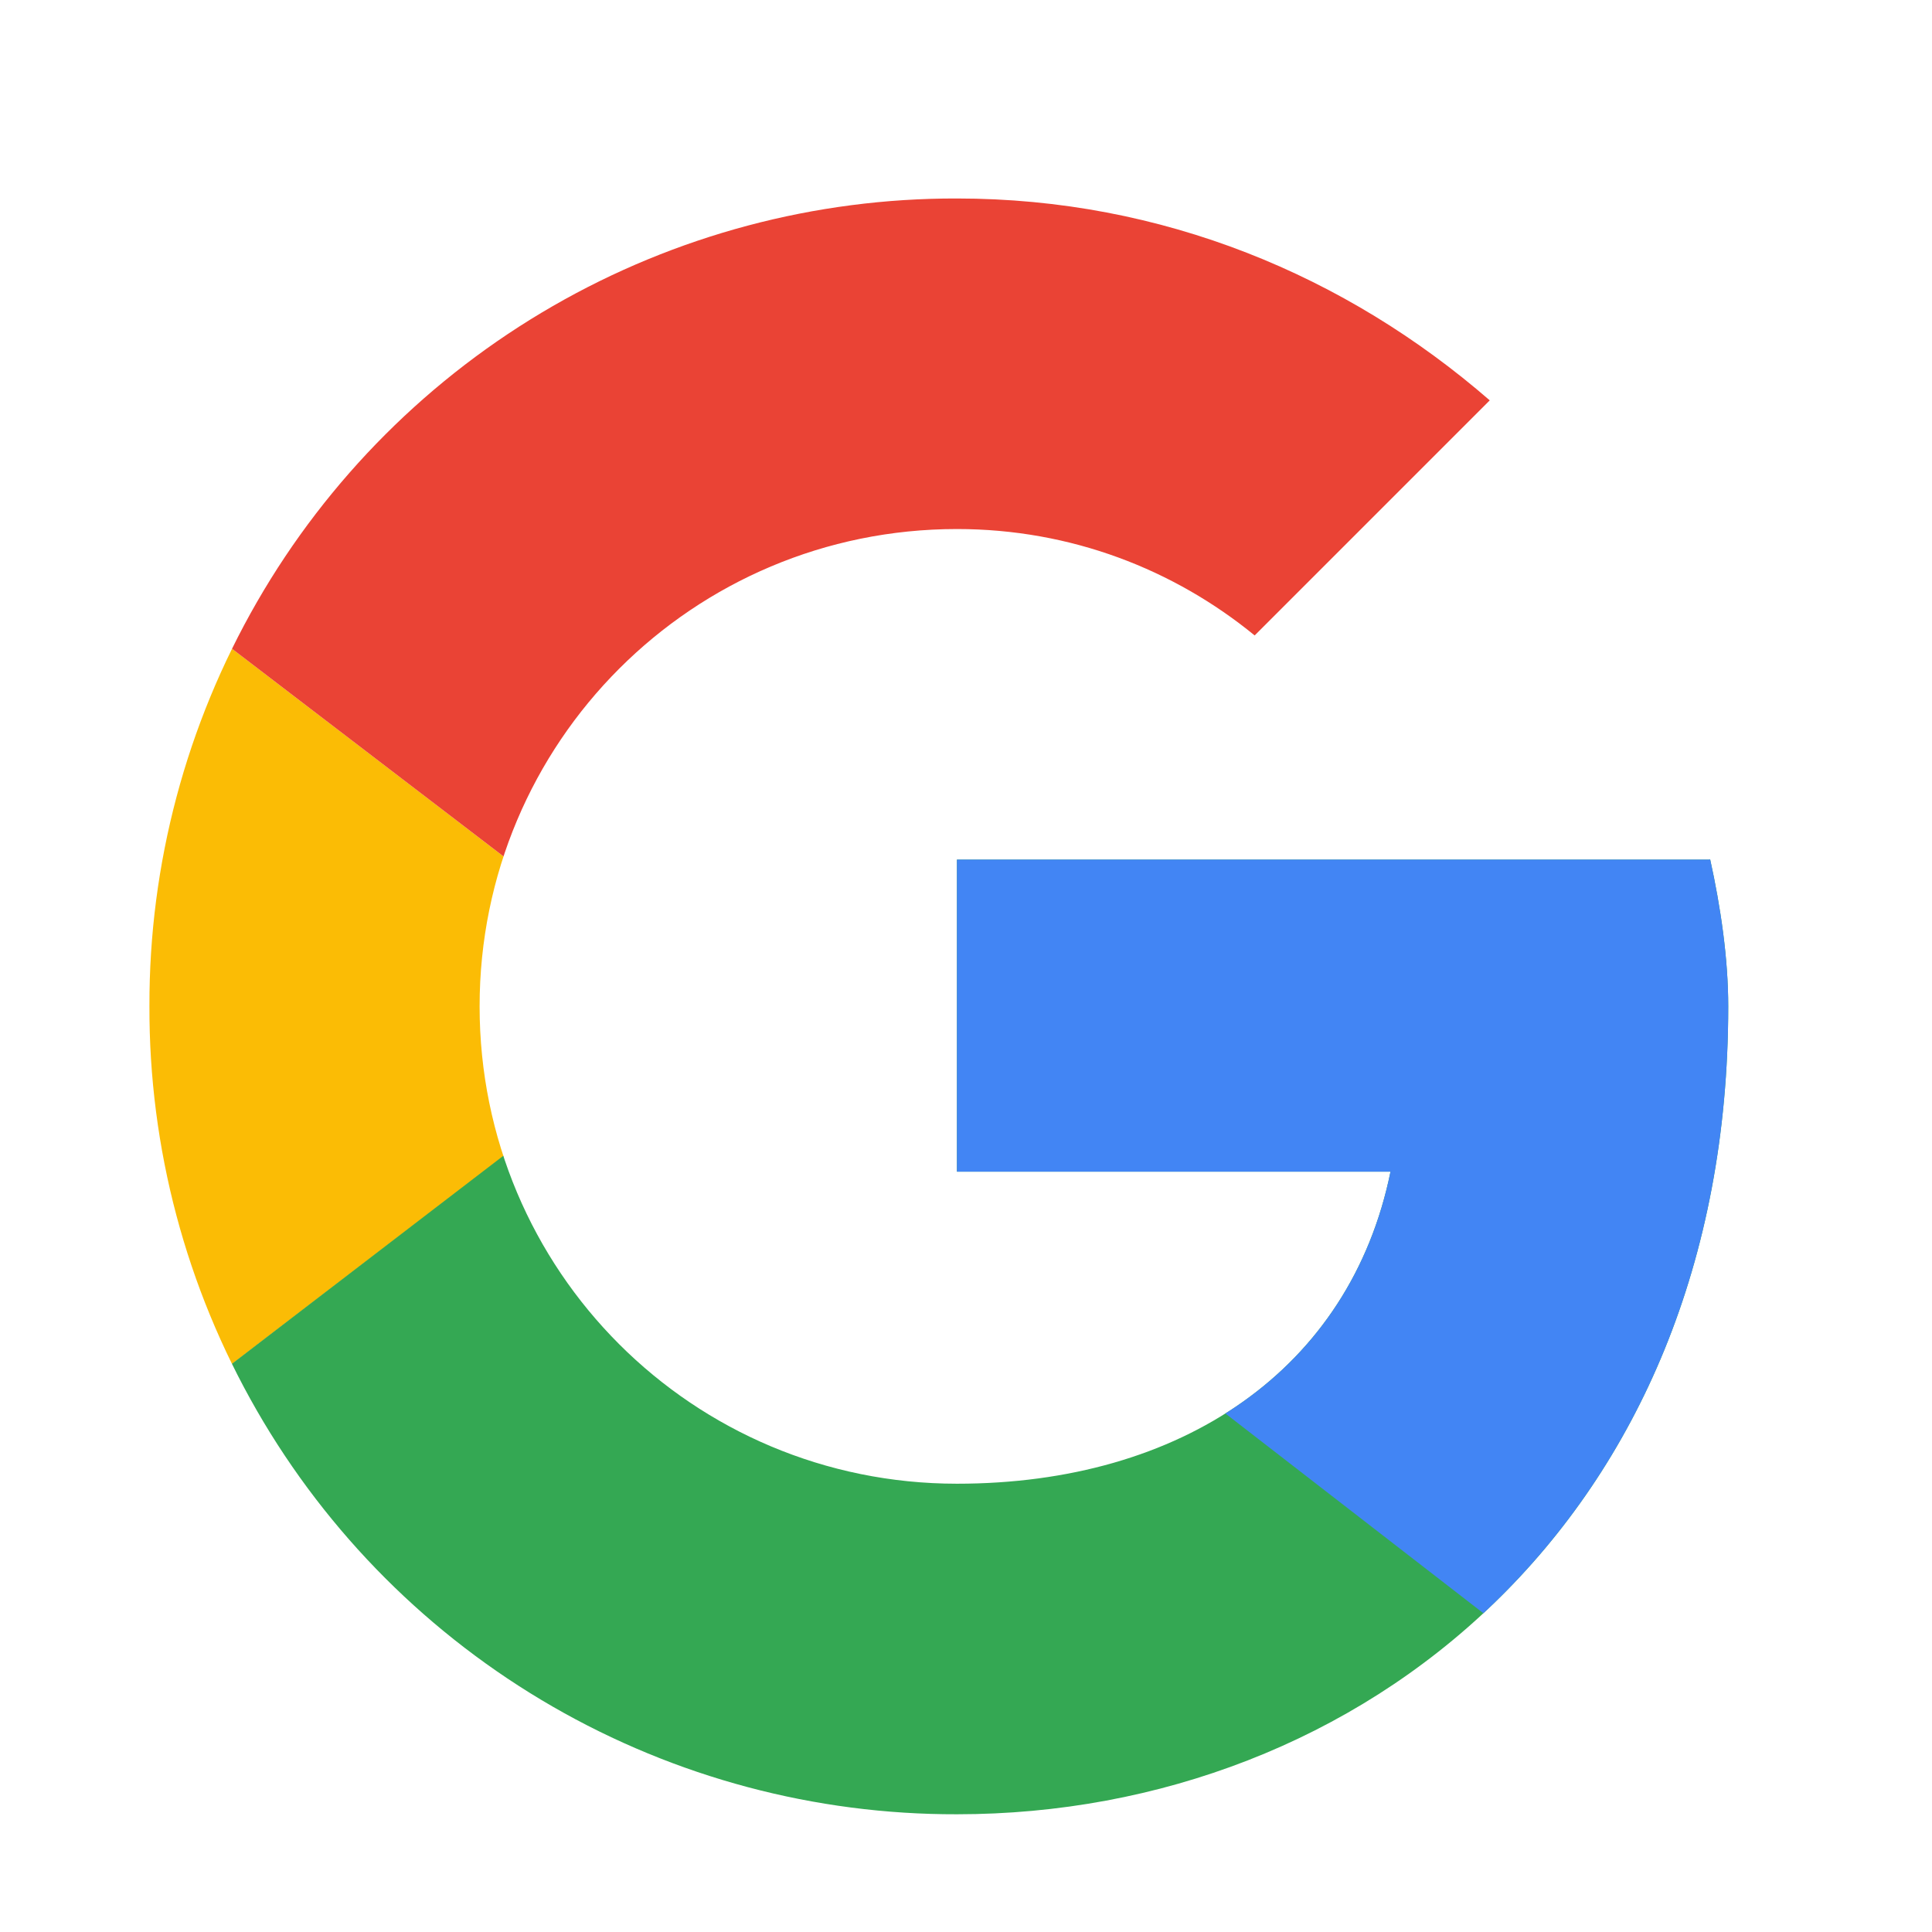
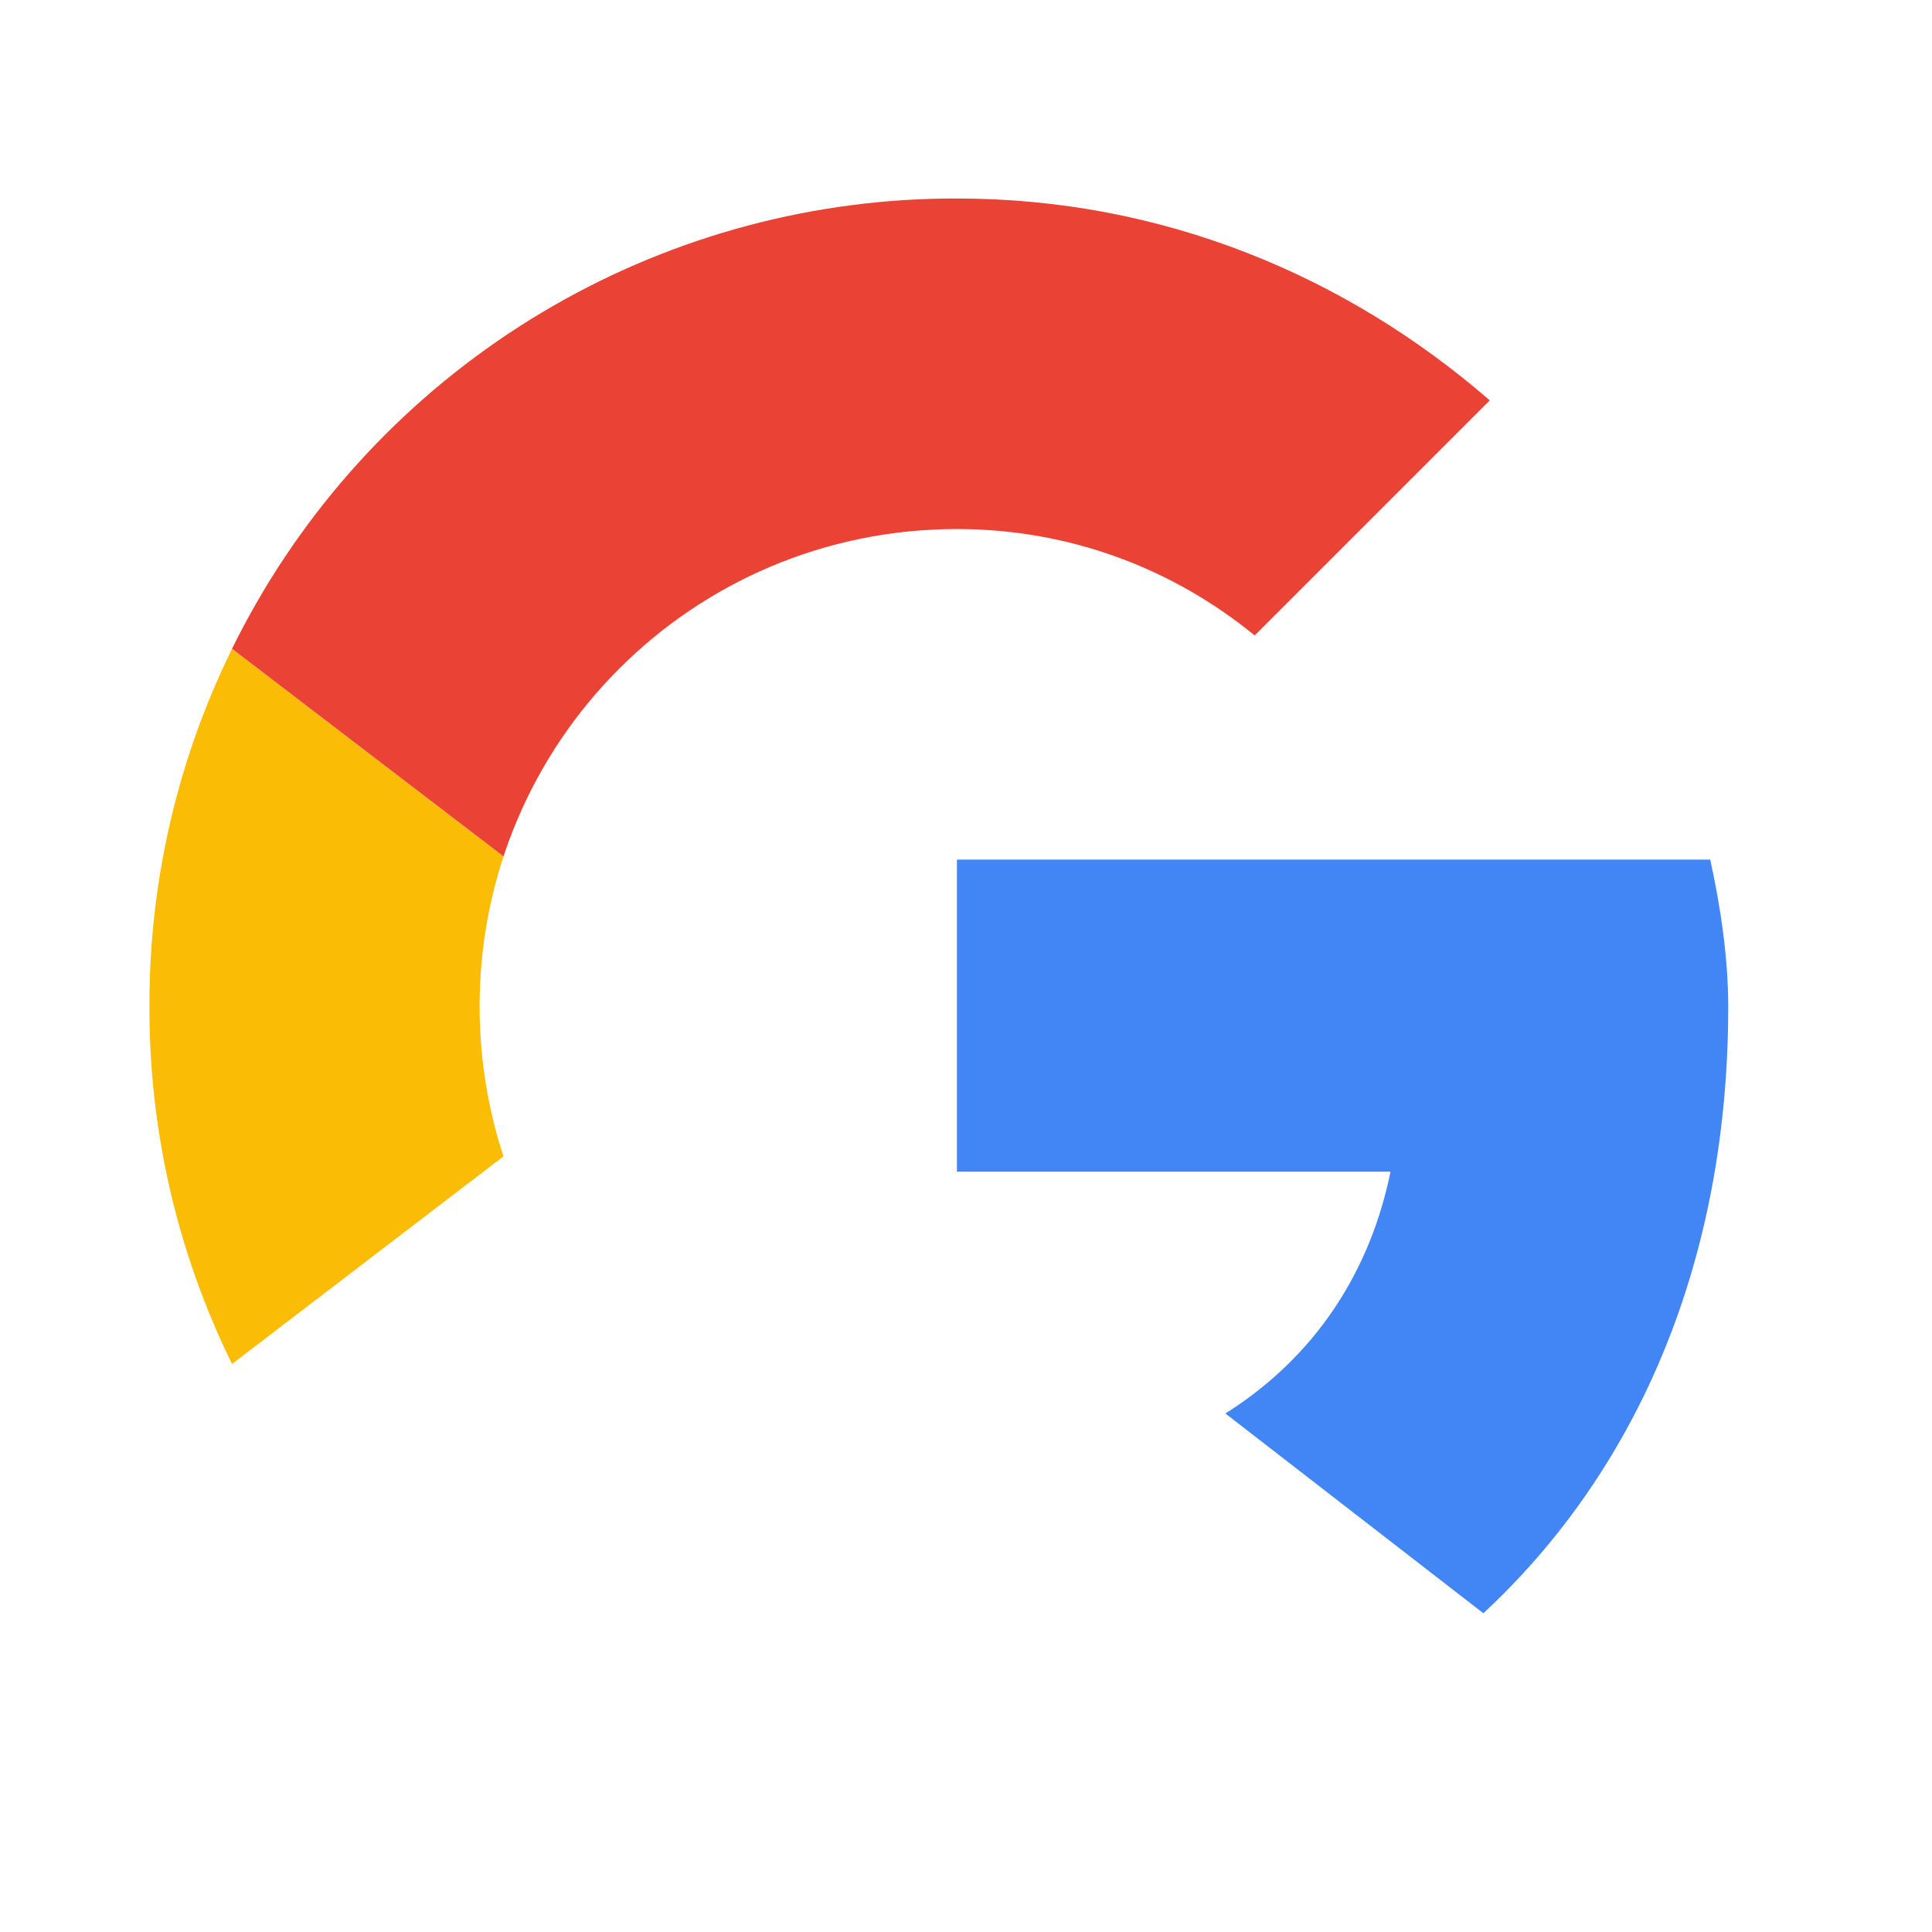
<svg xmlns="http://www.w3.org/2000/svg" xmlns:xlink="http://www.w3.org/1999/xlink" width="512" height="512">
  <defs>
    <path id="a" d="M453 227.8H253.6v82.7h114.9c-10.7 52.5-55.5 82.7-114.9 82.7-70 0-126.5-56.4-126.5-126.5 0-70 56.5-126.5 126.5-126.5 30.2 0 57.5 10.7 78.9 28.2l62.3-62.3c-38-33-86.7-53.5-141.2-53.5a213.5 213.5 0 0 0-214 214 213.5 213.5 0 0 0 214 214.2c107.1 0 204.4-77.9 204.4-214.1 0-12.7-2-26.3-4.8-39z" />
  </defs>
  <clipPath id="b">
    <use xlink:href="#a" overflow="visible" />
  </clipPath>
  <path clip-path="url(#b)" fill="#FBBC05" d="M20 393.2v-253l165.4 126.5L20 393.2z" />
  <defs>
    <path id="c" d="M453 227.8H253.6v82.7h114.9c-10.7 52.5-55.5 82.7-114.9 82.7-70 0-126.5-56.4-126.5-126.5 0-70 56.5-126.5 126.5-126.5 30.2 0 57.5 10.7 78.9 28.2l62.3-62.3c-38-33-86.7-53.5-141.2-53.5a213.5 213.5 0 0 0-214 214 213.5 213.5 0 0 0 214 214.2c107.1 0 204.4-77.9 204.4-214.1 0-12.7-2-26.3-4.8-39z" />
  </defs>
  <clipPath id="d">
    <use xlink:href="#c" overflow="visible" />
  </clipPath>
  <path clip-path="url(#d)" fill="#EA4335" d="M20 140.2l165.4 126.5 68.1-59.4 233.6-38V33.2H20v107z" />
  <g>
    <defs>
      <path id="e" d="M453 227.8H253.6v82.7h114.9c-10.7 52.5-55.5 82.7-114.9 82.7-70 0-126.5-56.4-126.5-126.5 0-70 56.5-126.5 126.5-126.5 30.2 0 57.5 10.7 78.9 28.2l62.3-62.3c-38-33-86.7-53.5-141.2-53.5a213.5 213.5 0 0 0-214 214 213.5 213.5 0 0 0 214 214.2c107.1 0 204.4-77.9 204.4-214.1 0-12.7-2-26.3-4.8-39z" />
    </defs>
    <clipPath id="f">
      <use xlink:href="#e" overflow="visible" />
    </clipPath>
-     <path clip-path="url(#f)" fill="#34A853" d="M20 393.2l292-223.8 76.8 9.7 98.3-146v467.2H20v-107z" />
  </g>
  <g>
    <defs>
      <path id="g" d="M453 227.8H253.6v82.7h114.9c-10.7 52.5-55.5 82.7-114.9 82.7-70 0-126.5-56.4-126.5-126.5 0-70 56.5-126.5 126.5-126.5 30.2 0 57.5 10.7 78.9 28.2l62.3-62.3c-38-33-86.7-53.5-141.2-53.5a213.5 213.5 0 0 0-214 214 213.5 213.5 0 0 0 214 214.2c107.1 0 204.4-77.9 204.4-214.1 0-12.7-2-26.3-4.8-39z" />
    </defs>
    <clipPath id="h">
      <use xlink:href="#g" overflow="visible" />
    </clipPath>
-     <path clip-path="url(#h)" fill="#4285F4" d="M487.1 500.3L185.4 266.7l-39-29.2 340.7-97.3v360z" />
+     <path clip-path="url(#h)" fill="#4285F4" d="M487.1 500.3L185.4 266.7l-39-29.2 340.7-97.3z" />
  </g>
</svg>